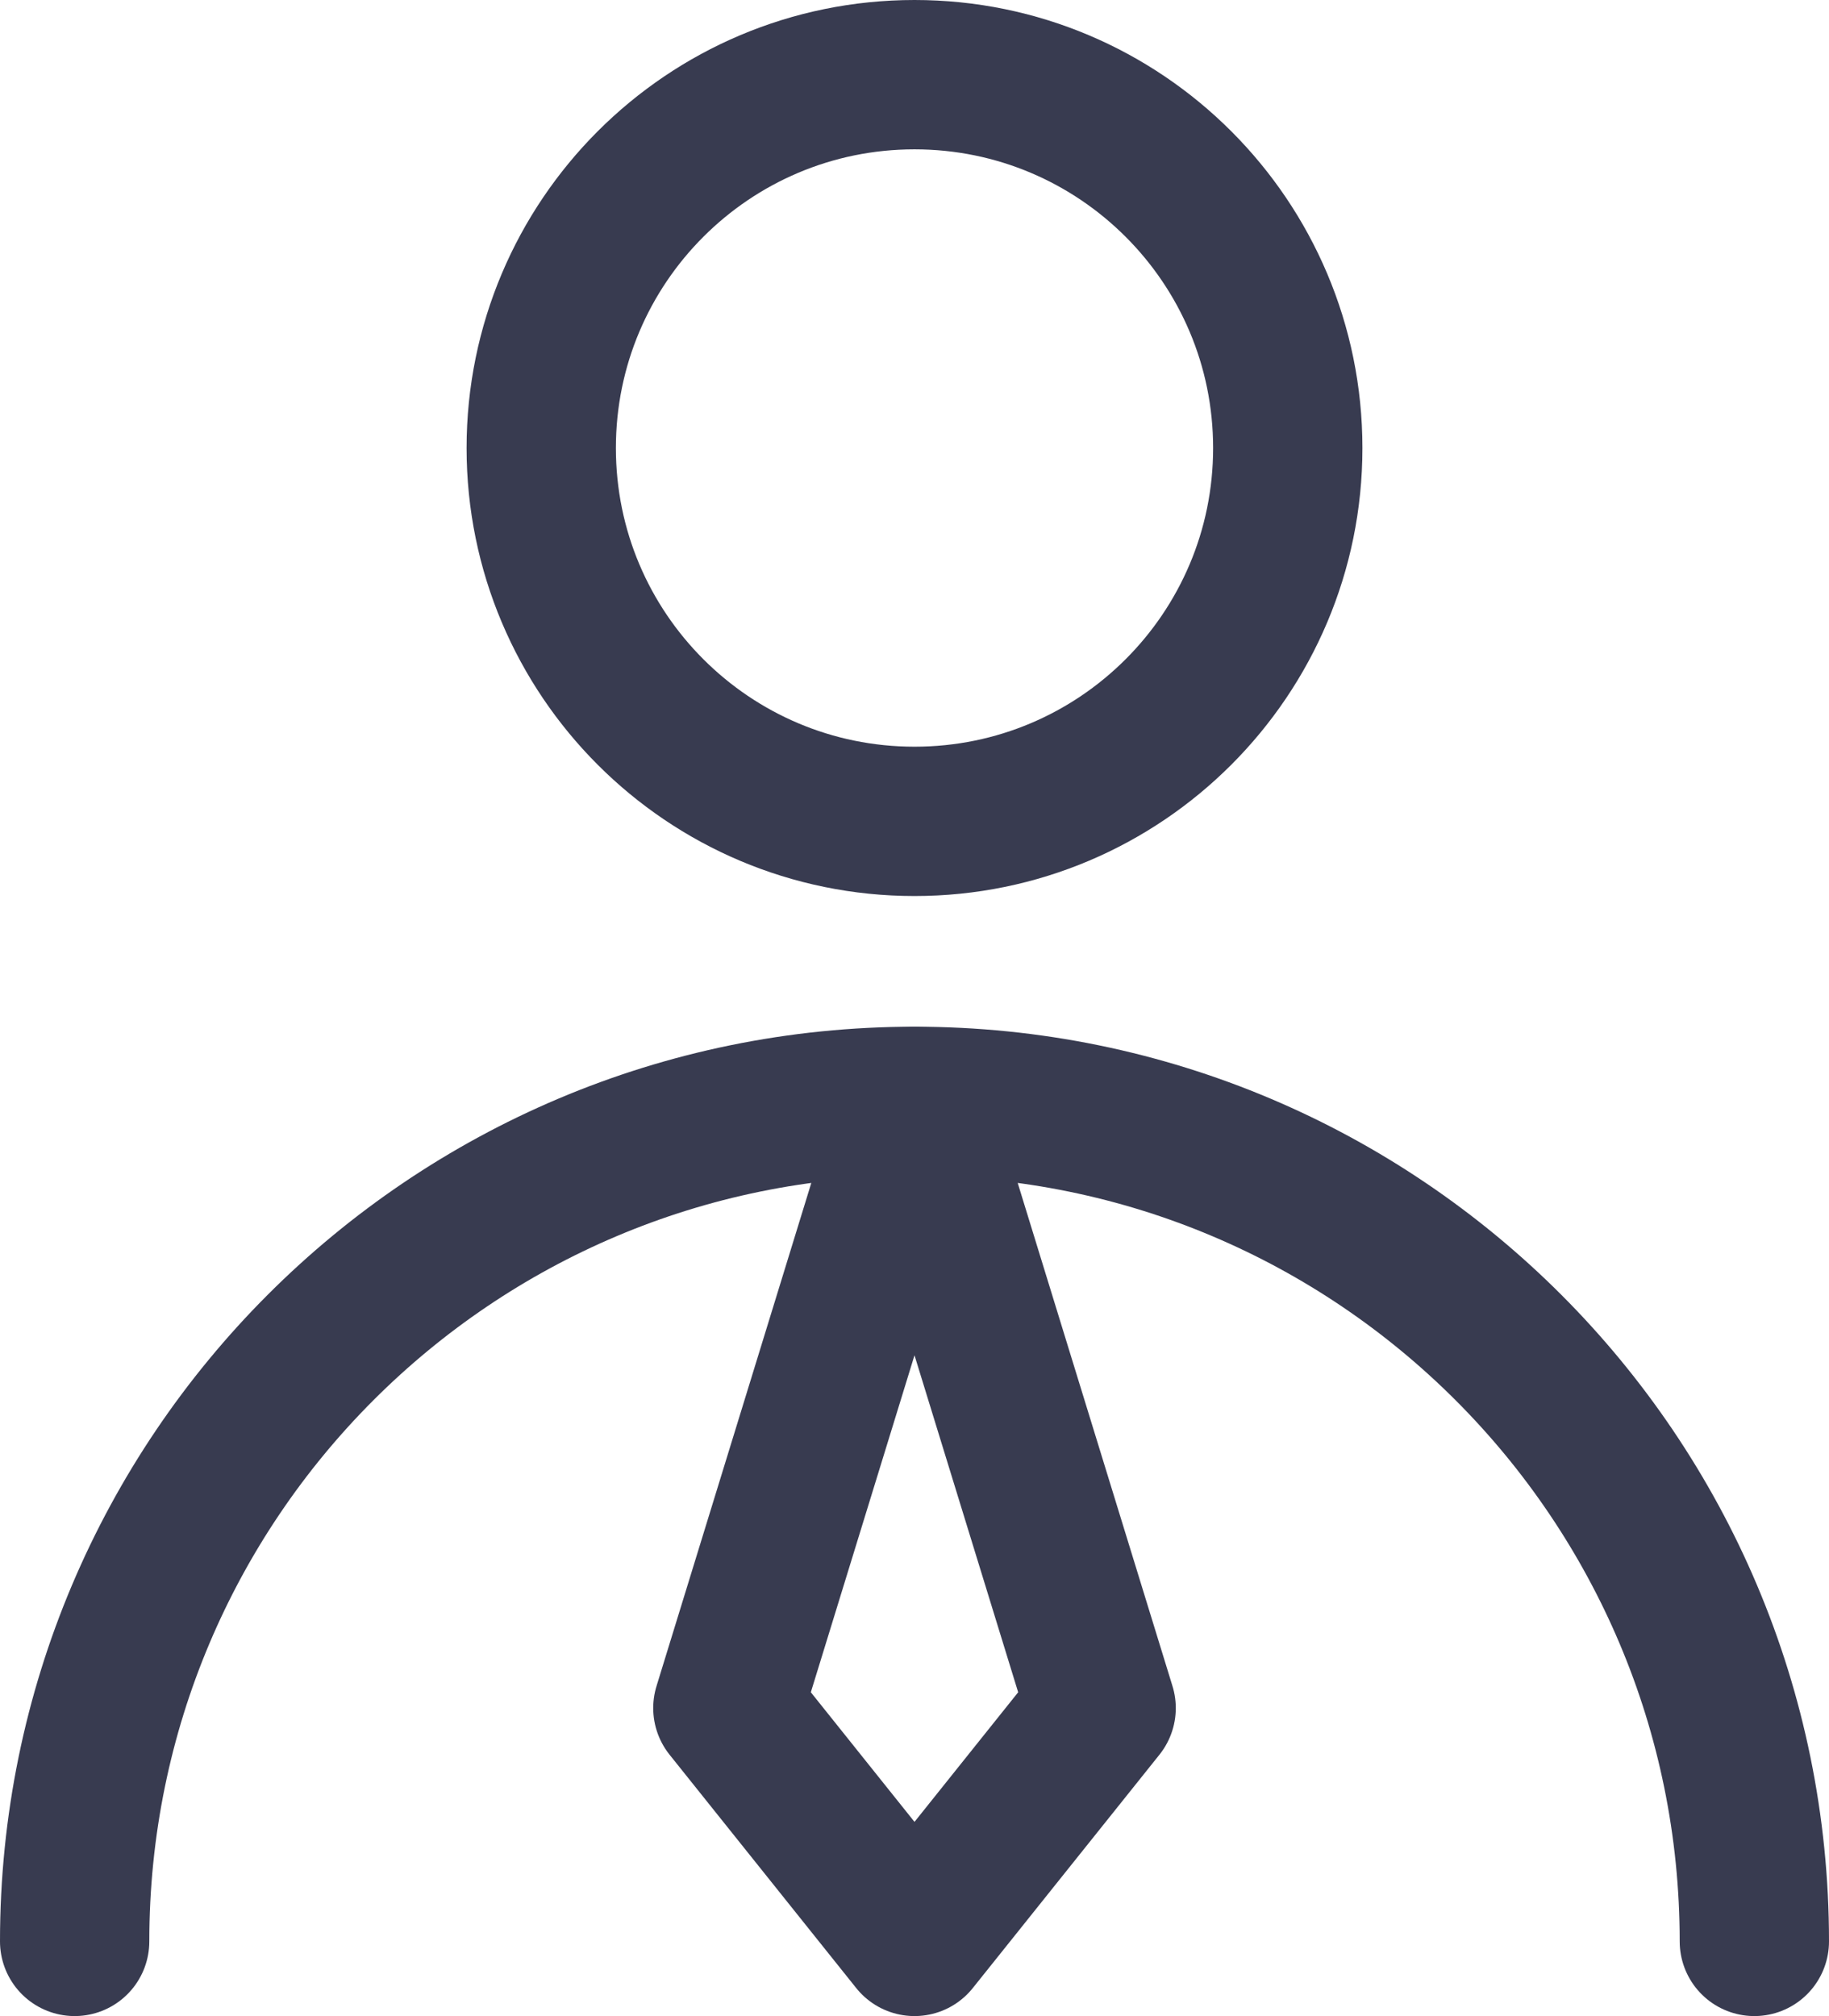
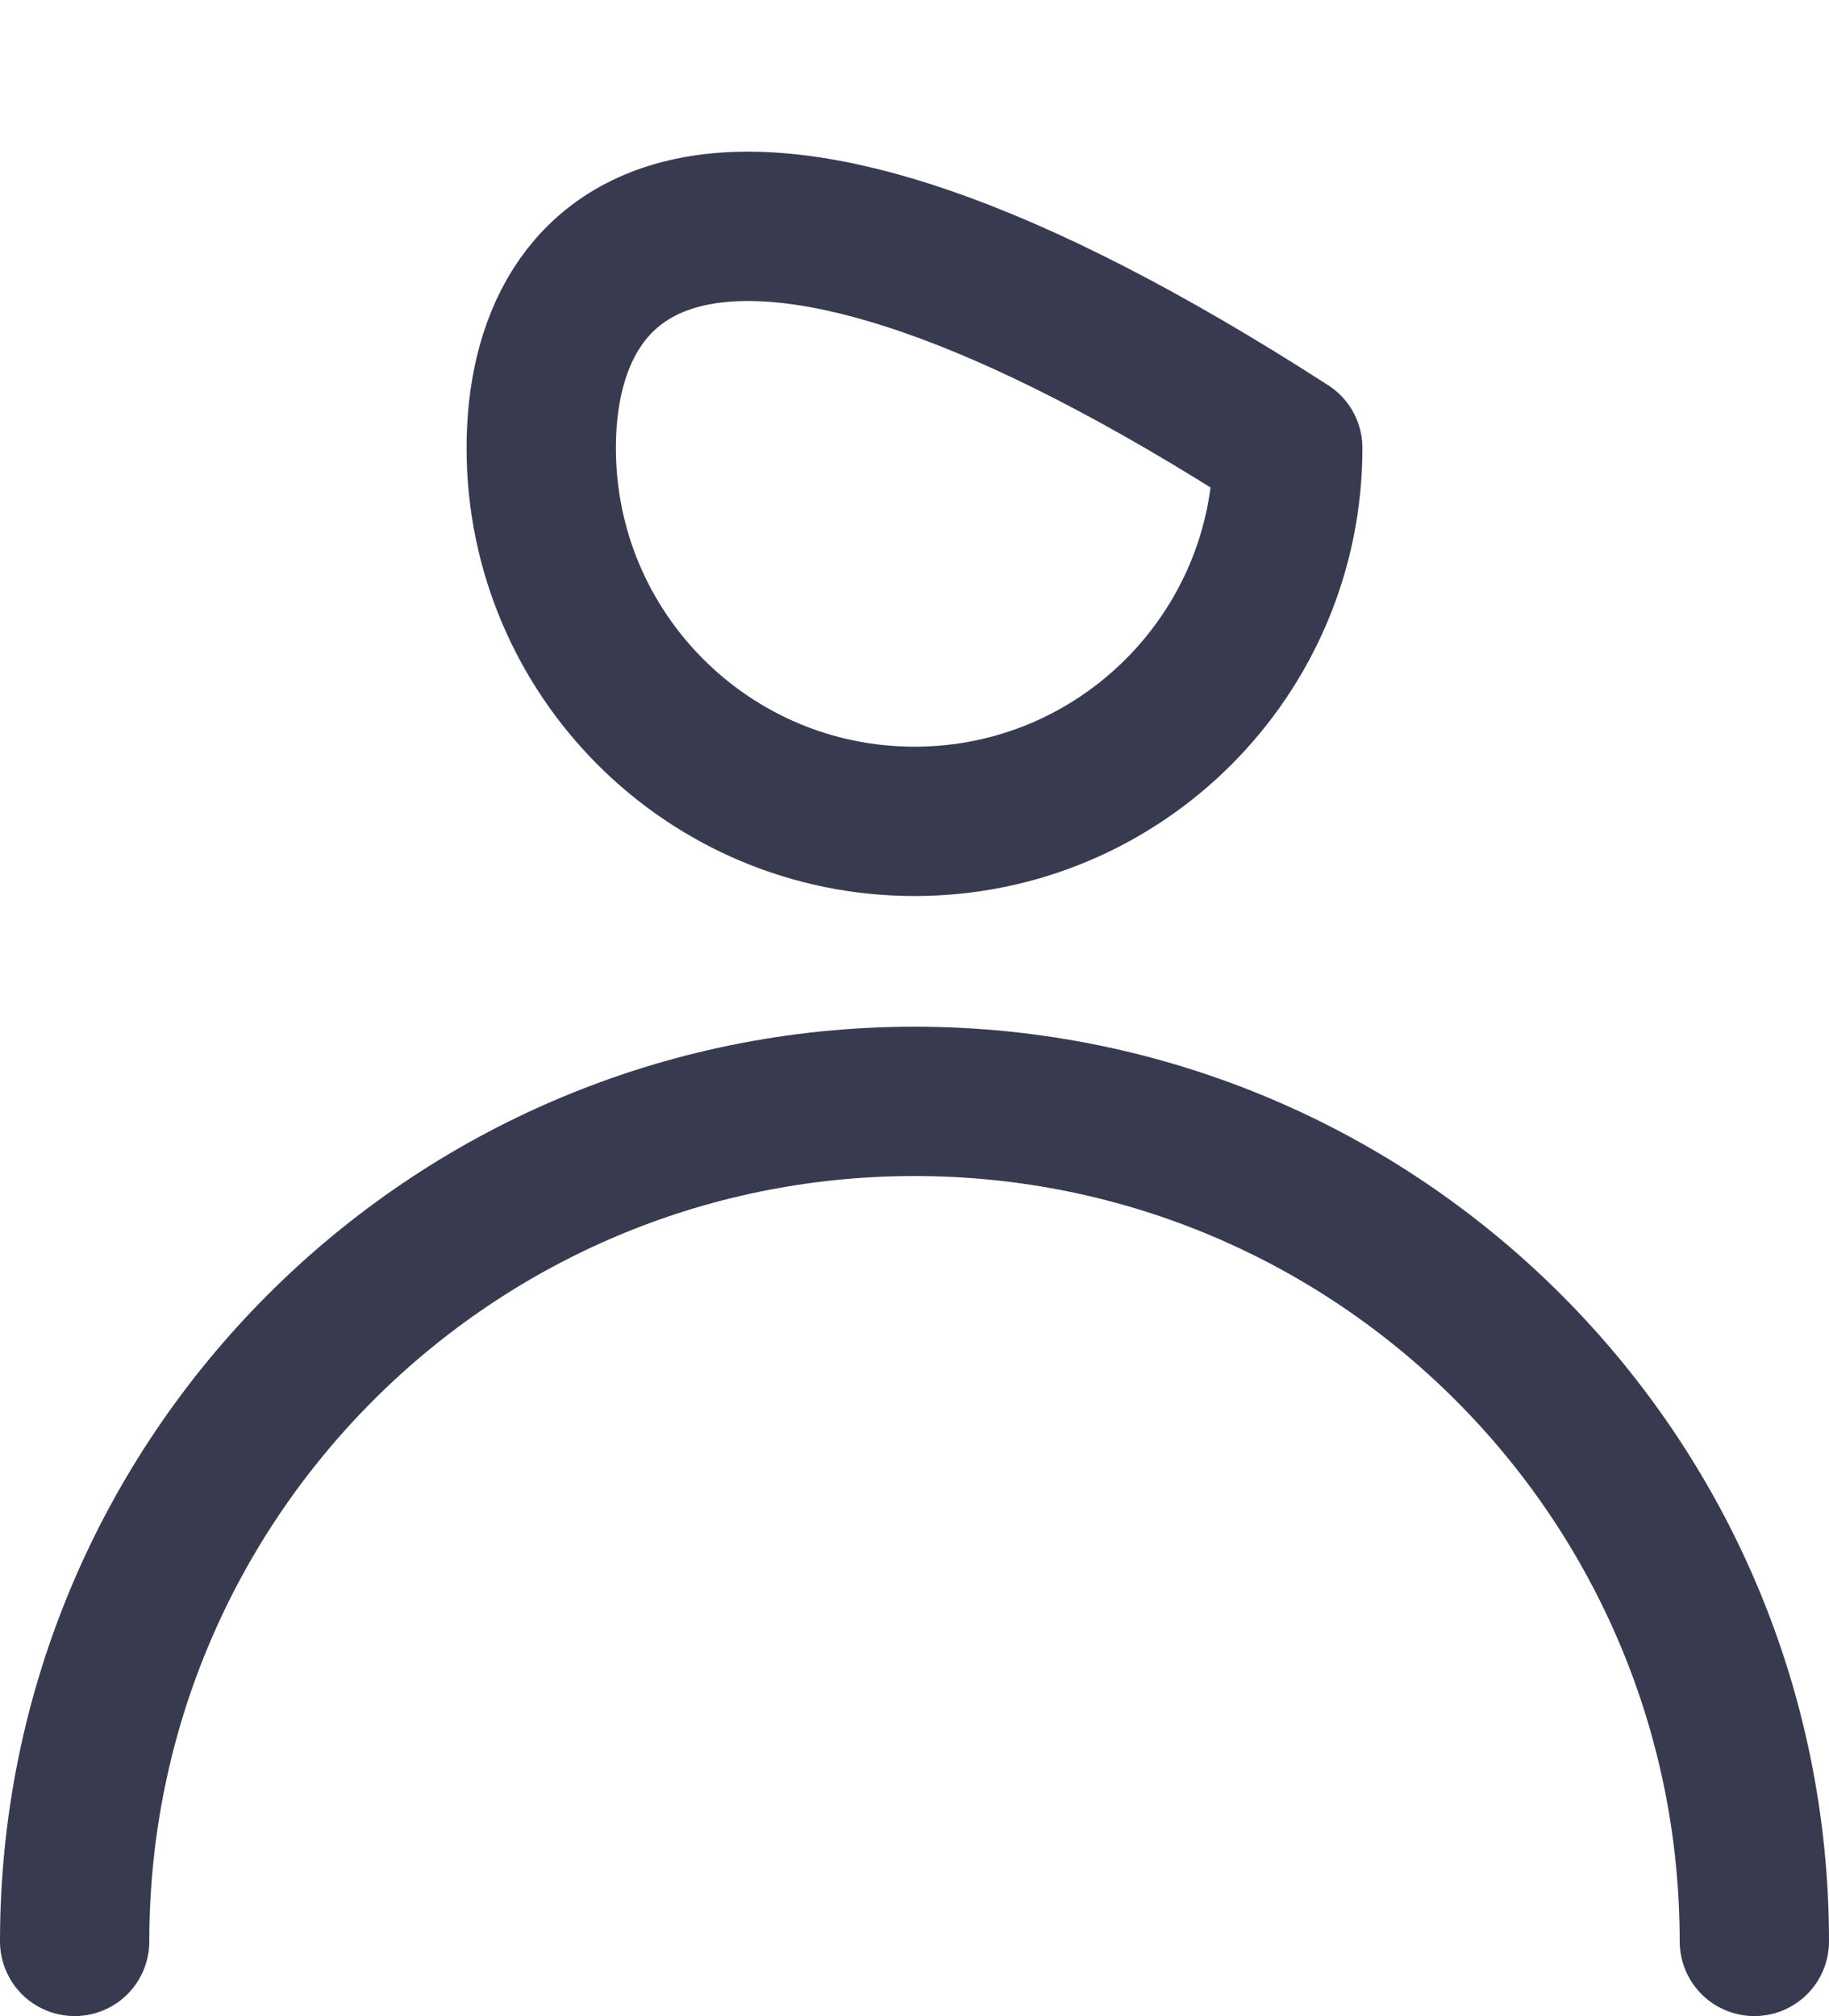
<svg xmlns="http://www.w3.org/2000/svg" width="49" height="54" viewBox="0 0 49 54" fill="none">
-   <path d="M24.5 22C30.023 22 34.5 17.523 34.5 12C34.5 6.477 30.023 2 24.5 2C18.977 2 14.5 6.477 14.5 12C14.5 17.523 18.977 22 24.5 22Z" stroke="#383B50" stroke-width="4" stroke-linecap="round" stroke-linejoin="round" />
+   <path d="M24.5 22C30.023 22 34.5 17.523 34.5 12C18.977 2 14.5 6.477 14.5 12C14.5 17.523 18.977 22 24.5 22Z" stroke="#383B50" stroke-width="4" stroke-linecap="round" stroke-linejoin="round" />
  <path d="M47 52C47 39.574 36.926 29.5 24.5 29.5C12.074 29.5 2 39.574 2 52" stroke="#383B50" stroke-width="4" stroke-linecap="round" stroke-linejoin="round" />
-   <path d="M24.5 52L29.5 45.75L24.5 29.5L19.5 45.75L24.5 52Z" stroke="#383B50" stroke-width="4" stroke-linecap="round" stroke-linejoin="round" />
</svg>